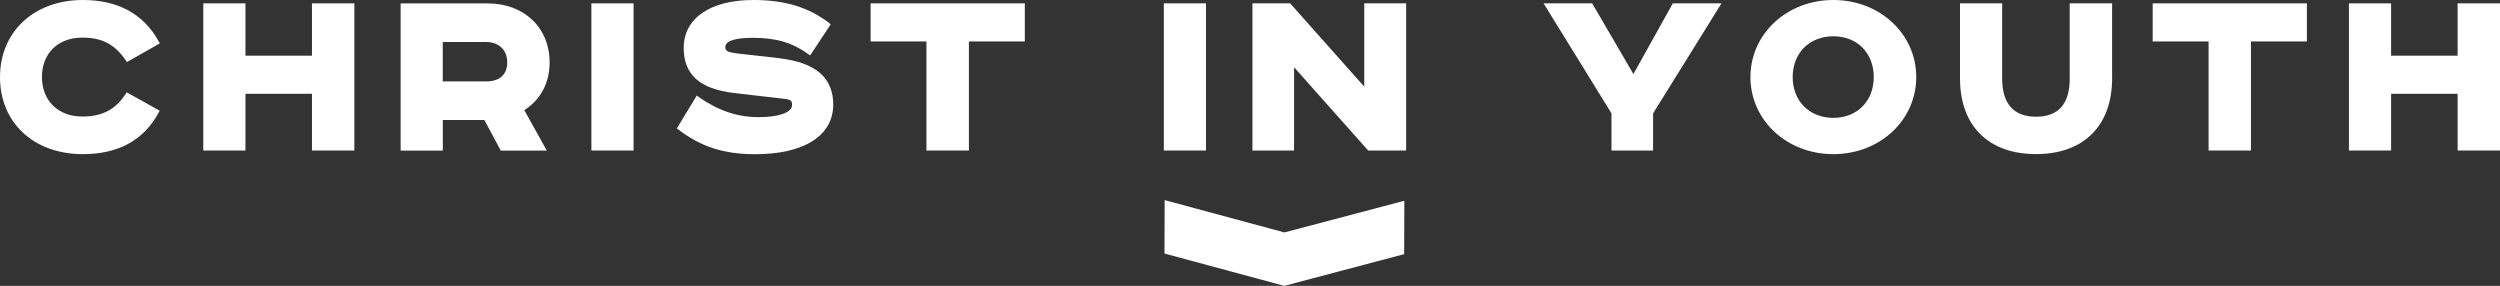
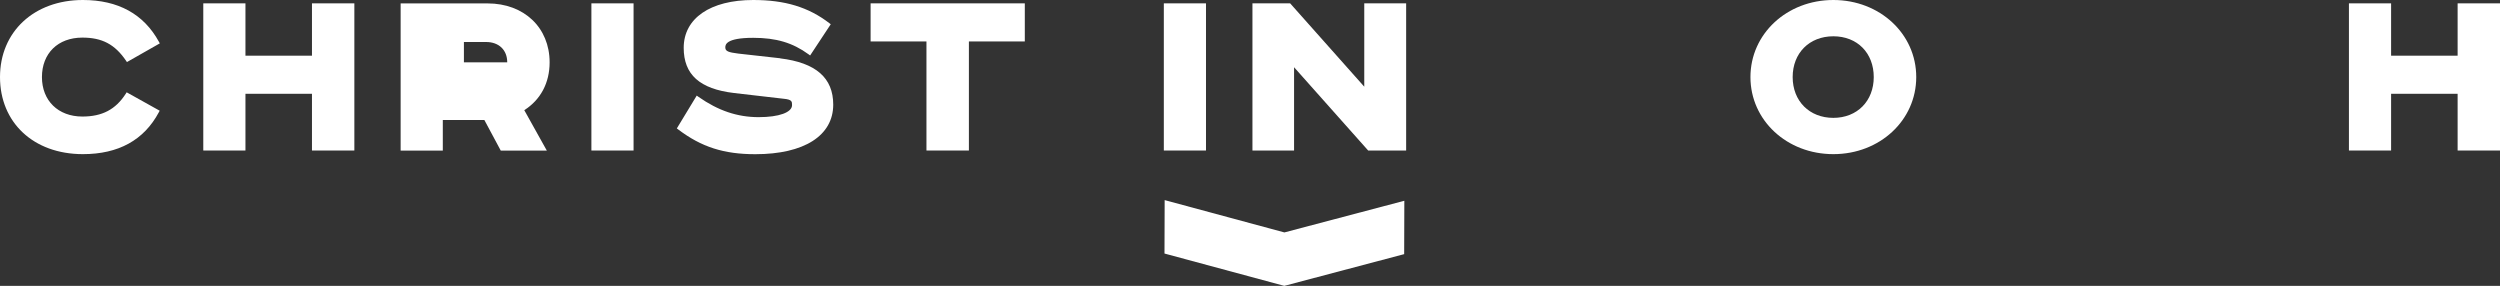
<svg xmlns="http://www.w3.org/2000/svg" id="Layer_1" data-name="Layer 1" viewBox="0 0 454.77 52">
  <rect x="0" y="0" width="454.77" height="52" fill="#333333" stroke="none" />
  <defs>
    <style>
      .cls-1 {
        fill: #fff;
      }
    </style>
  </defs>
  <path class="cls-1" d="m14.97,6.84c3.59,0,5.91,1.21,7.94,4.18l.18.27,5.98-3.4-.17-.31C26.14,2.55,21.48,0,15.08,0,6.19,0,0,5.78,0,14.02s6.06,14.02,15.08,14.02c6.46,0,11.1-2.55,13.8-7.59l.17-.31-6.01-3.35-.18.29c-1.85,2.85-4.28,4.12-7.88,4.12-4.4,0-7.35-2.89-7.35-7.18s2.89-7.18,7.35-7.18Z" />
  <polygon class="cls-1" points="56.75 10.13 44.65 10.13 44.65 .61 36.98 .61 36.98 27.38 44.65 27.38 44.65 17.06 56.75 17.06 56.75 27.38 64.46 27.38 64.46 .61 56.75 .61 56.75 10.13" />
-   <path class="cls-1" d="m80.55,7.64h7.87c2.34,0,3.85,1.45,3.85,3.7s-1.4,3.47-3.85,3.47h-7.88v-7.16Zm19.43,3.7c0-6.31-4.64-10.72-11.28-10.72h-15.82v26.77h7.67v-5.56h7.56l2.98,5.56h8.38l-4.1-7.35c2.98-1.9,4.61-4.97,4.61-8.7Z" />
+   <path class="cls-1" d="m80.55,7.64h7.87c2.34,0,3.85,1.45,3.85,3.7h-7.88v-7.16Zm19.43,3.7c0-6.31-4.64-10.72-11.28-10.72h-15.82v26.77h7.67v-5.56h7.56l2.98,5.56h8.38l-4.1-7.35c2.98-1.9,4.61-4.97,4.61-8.7Z" />
  <rect class="cls-1" x="107.58" y=".61" width="7.67" height="26.77" />
  <path class="cls-1" d="m141.93,10.6l-7.61-.85c-1.76-.22-2.38-.41-2.38-1.11,0-.44,0-1.76,5.08-1.76,4.18,0,7.18.9,10.05,2.99l.3.22,3.75-5.68-.26-.2C147.07,1.3,142.8,0,137.02,0c-7.81,0-12.65,3.33-12.65,8.7,0,4.86,2.9,7.48,9.16,8.22l8.99,1.04c1.56.14,1.56.52,1.56,1.16,0,1.33-2.38,2.19-6.07,2.19-3.88,0-7.37-1.18-10.96-3.7l-.31-.22-3.62,5.97.25.19c4.23,3.2,8.3,4.5,14.03,4.5,8.87,0,14.17-3.37,14.17-9.02,0-4.86-3.15-7.62-9.64-8.41Z" />
  <polygon class="cls-1" points="158.37 7.54 168.53 7.54 168.53 27.38 176.25 27.38 176.25 7.54 186.42 7.54 186.42 .61 158.37 .61 158.37 7.54" />
  <rect class="cls-1" x="211.71" y=".61" width="7.67" height="26.77" />
  <polygon class="cls-1" points="248.17 15.77 234.69 .61 227.83 .61 227.83 27.38 235.4 27.38 235.4 12.23 248.88 27.38 255.79 27.38 255.79 .61 248.17 .61 248.17 15.77" />
-   <polygon class="cls-1" points="297.13 13.47 289.63 .61 280.79 .61 293.14 20.62 293.14 27.38 300.71 27.38 300.71 20.62 313.15 .61 304.3 .61 297.13 13.47" />
  <path class="cls-1" d="m333.5,21.44c-4.35,0-7.4-3.05-7.4-7.42s3.04-7.42,7.4-7.42,7.35,3.05,7.35,7.42-3.03,7.42-7.35,7.42Zm0-21.44c-8.45,0-15.08,6.16-15.08,14.02s6.62,14.02,15.08,14.02,15.08-6.16,15.08-14.02-6.63-14.02-15.08-14.02Z" />
-   <path class="cls-1" d="m376.5,14.3c0,4.61-2.06,6.93-6.12,6.93s-6.17-2.34-6.17-6.93V.61h-7.67v13.64c0,8.63,5.17,13.78,13.83,13.78s13.84-5.15,13.84-13.78V.61h-7.72v13.69Z" />
-   <polygon class="cls-1" points="391.59 7.54 401.76 7.54 401.76 27.38 409.47 27.38 409.47 7.54 419.64 7.54 419.64 .61 391.59 .61 391.59 7.54" />
  <polygon class="cls-1" points="447.06 .61 447.06 10.13 434.96 10.13 434.96 .61 427.29 .61 427.29 27.38 434.96 27.38 434.96 17.06 447.06 17.06 447.06 27.38 454.77 27.38 454.77 .61 447.06 .61" />
  <polygon class="cls-1" points="211.86 36.4 211.83 46.12 233.62 52 255.43 46.23 255.46 36.52 233.64 42.28 211.86 36.4" />
</svg>